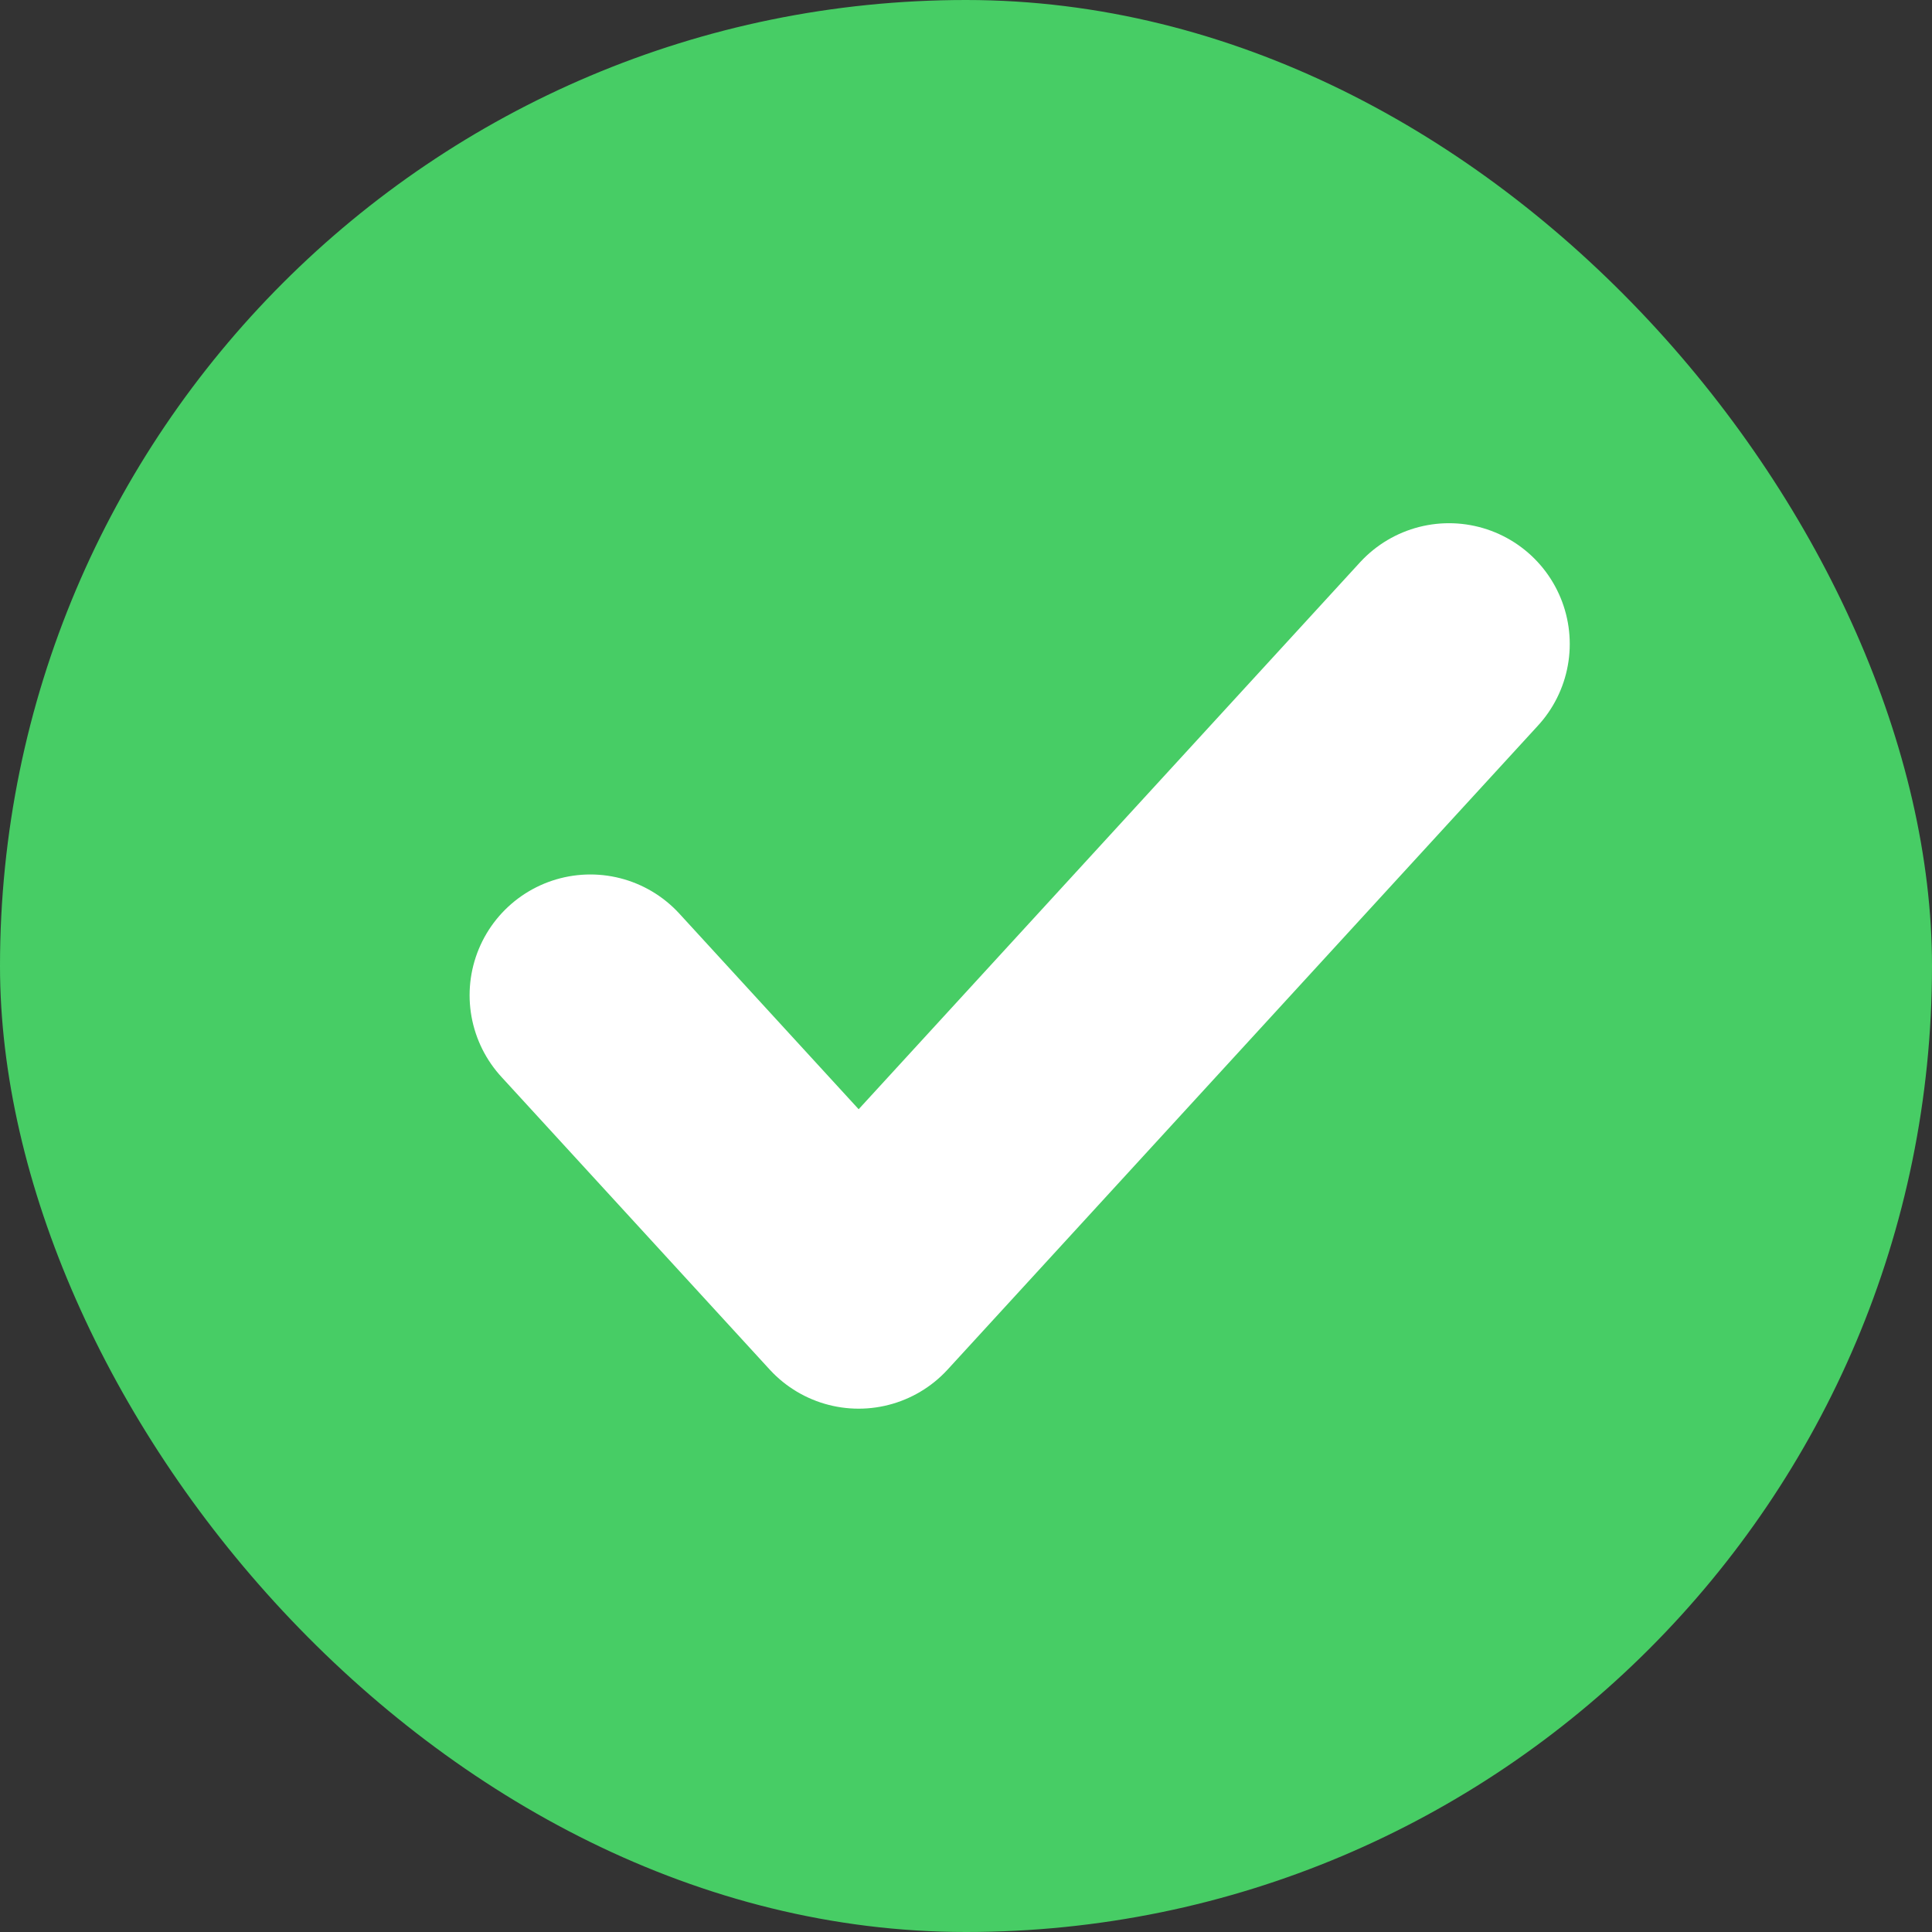
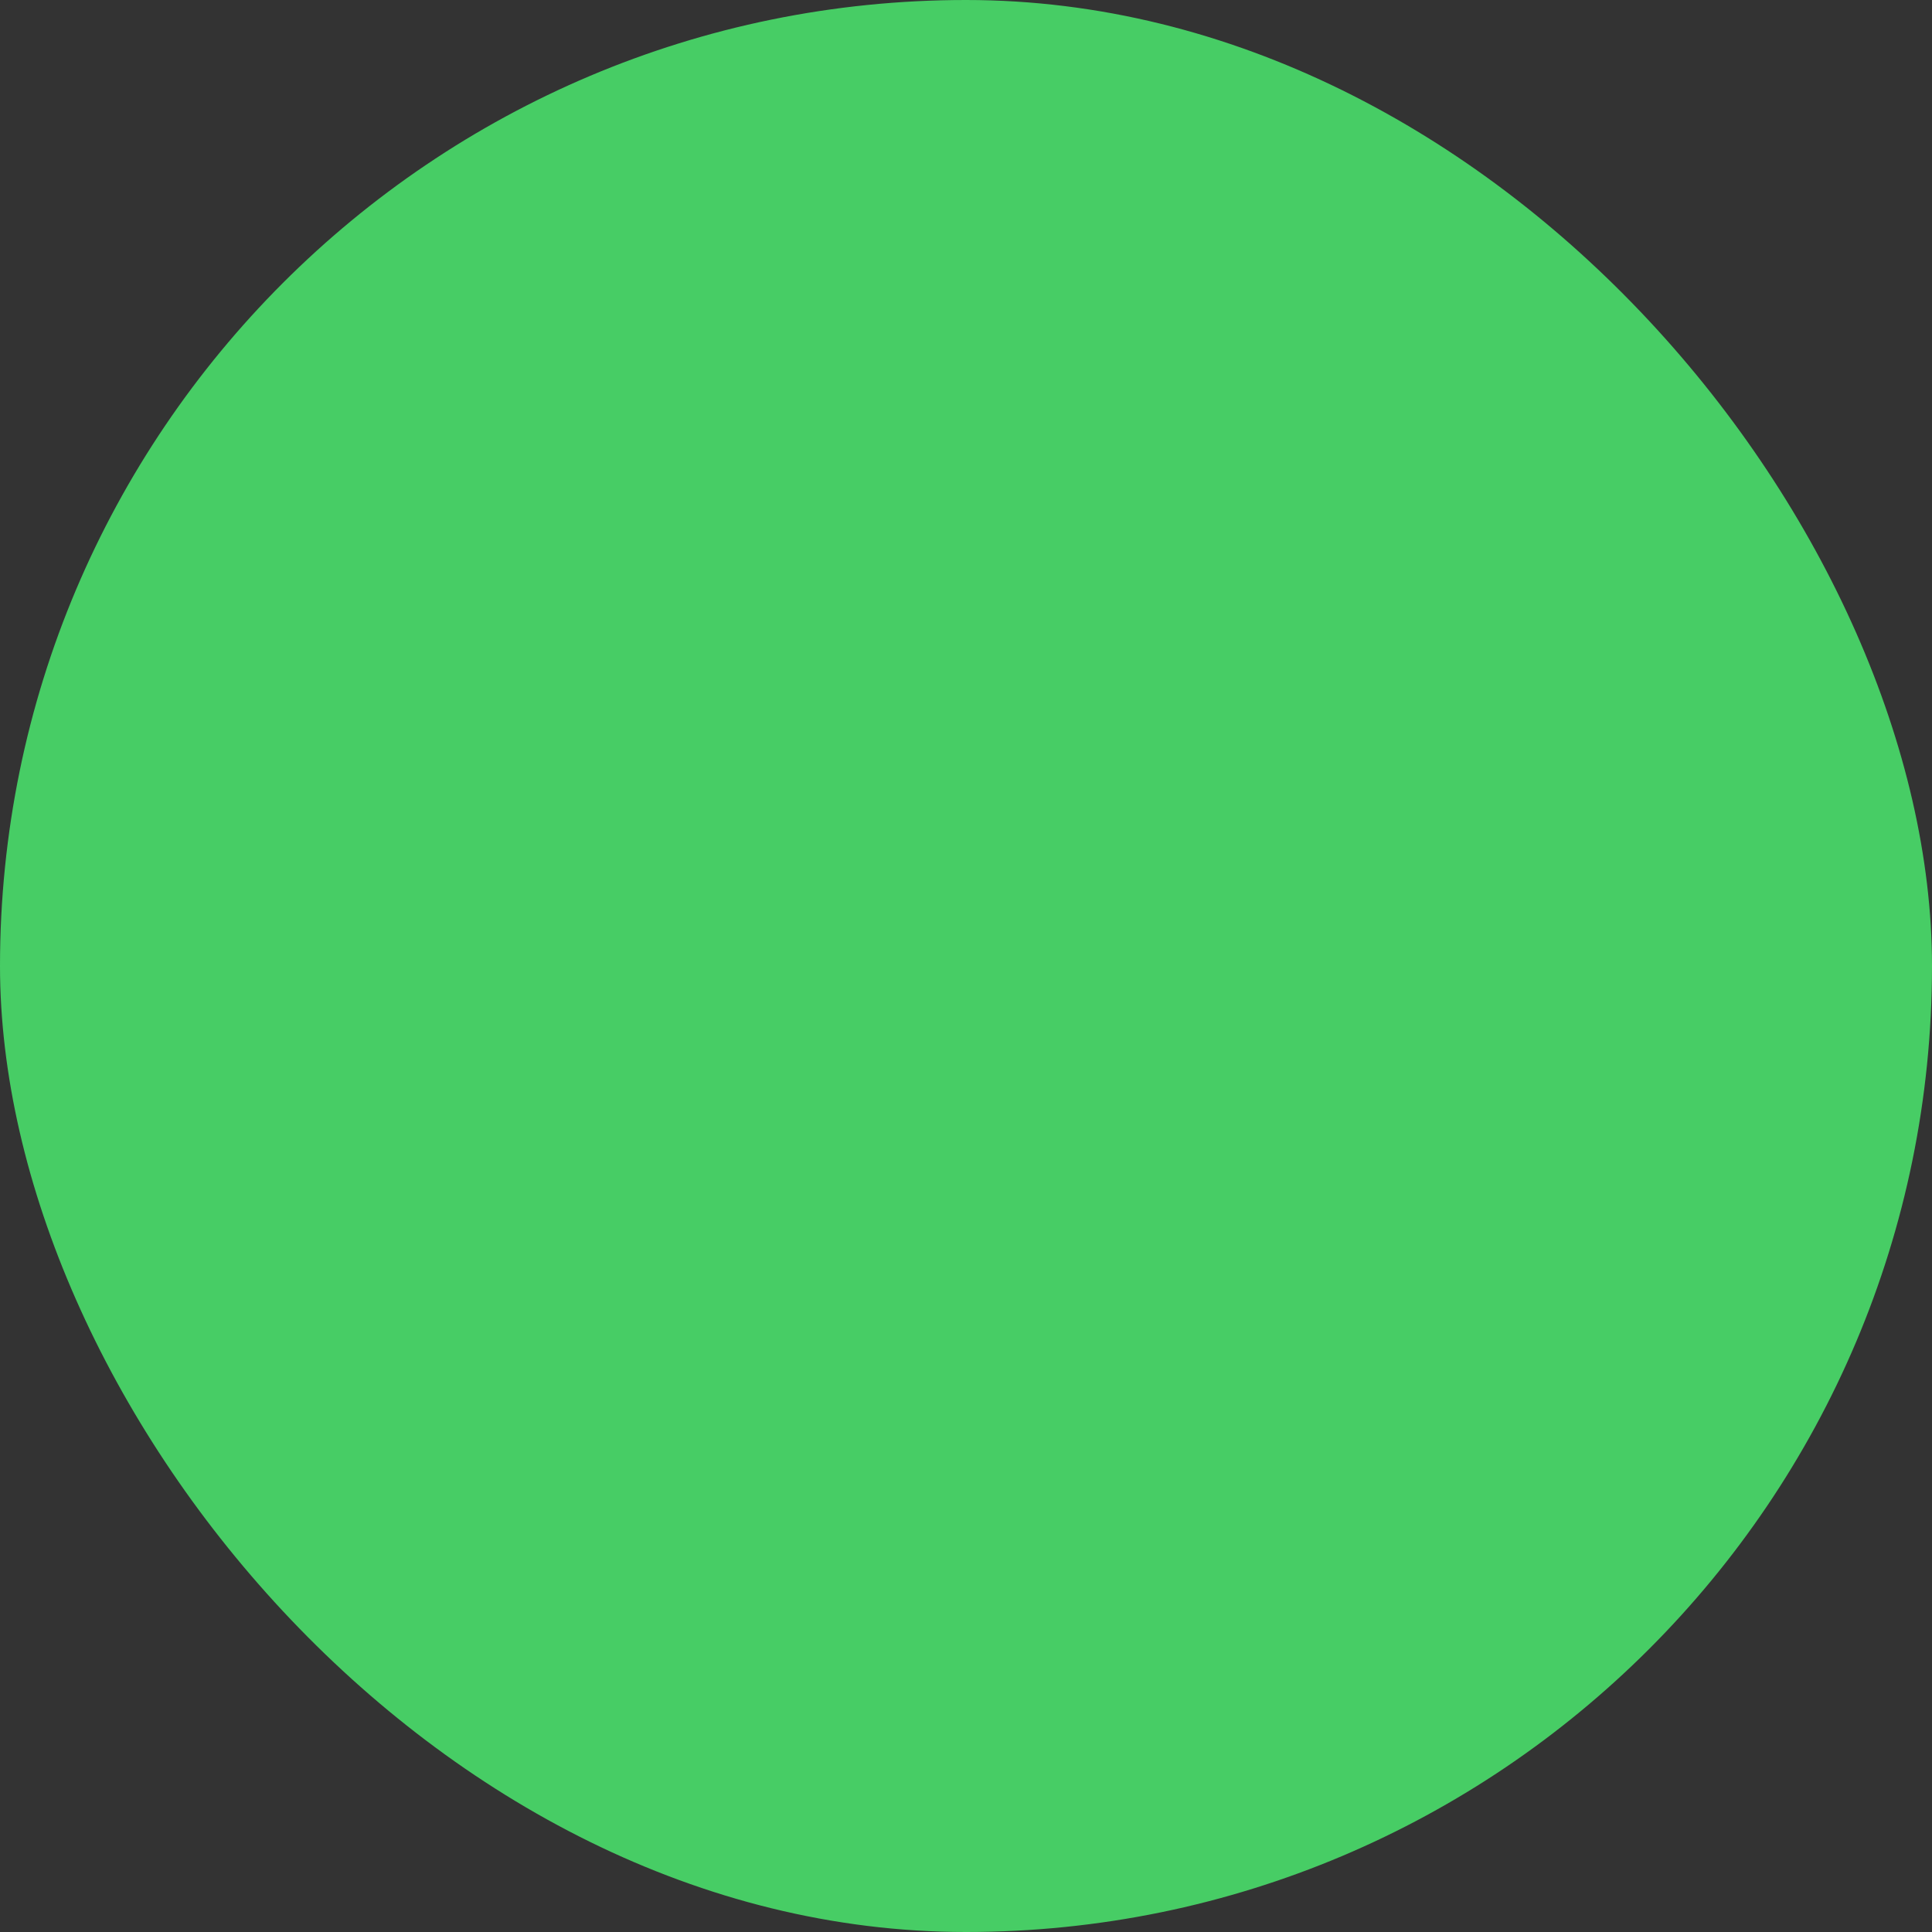
<svg xmlns="http://www.w3.org/2000/svg" width="16" height="16" viewBox="0 0 16 16" fill="none">
  <rect x="0" y="0" width="16" height="16" fill="#333333" stroke="none" />
  <rect width="16" height="16" rx="8" fill="#47CD65" />
-   <path d="M12 5.333L7.111 10.666L4.889 8.242" stroke="white" stroke-width="2" stroke-linecap="round" stroke-linejoin="round" />
</svg>